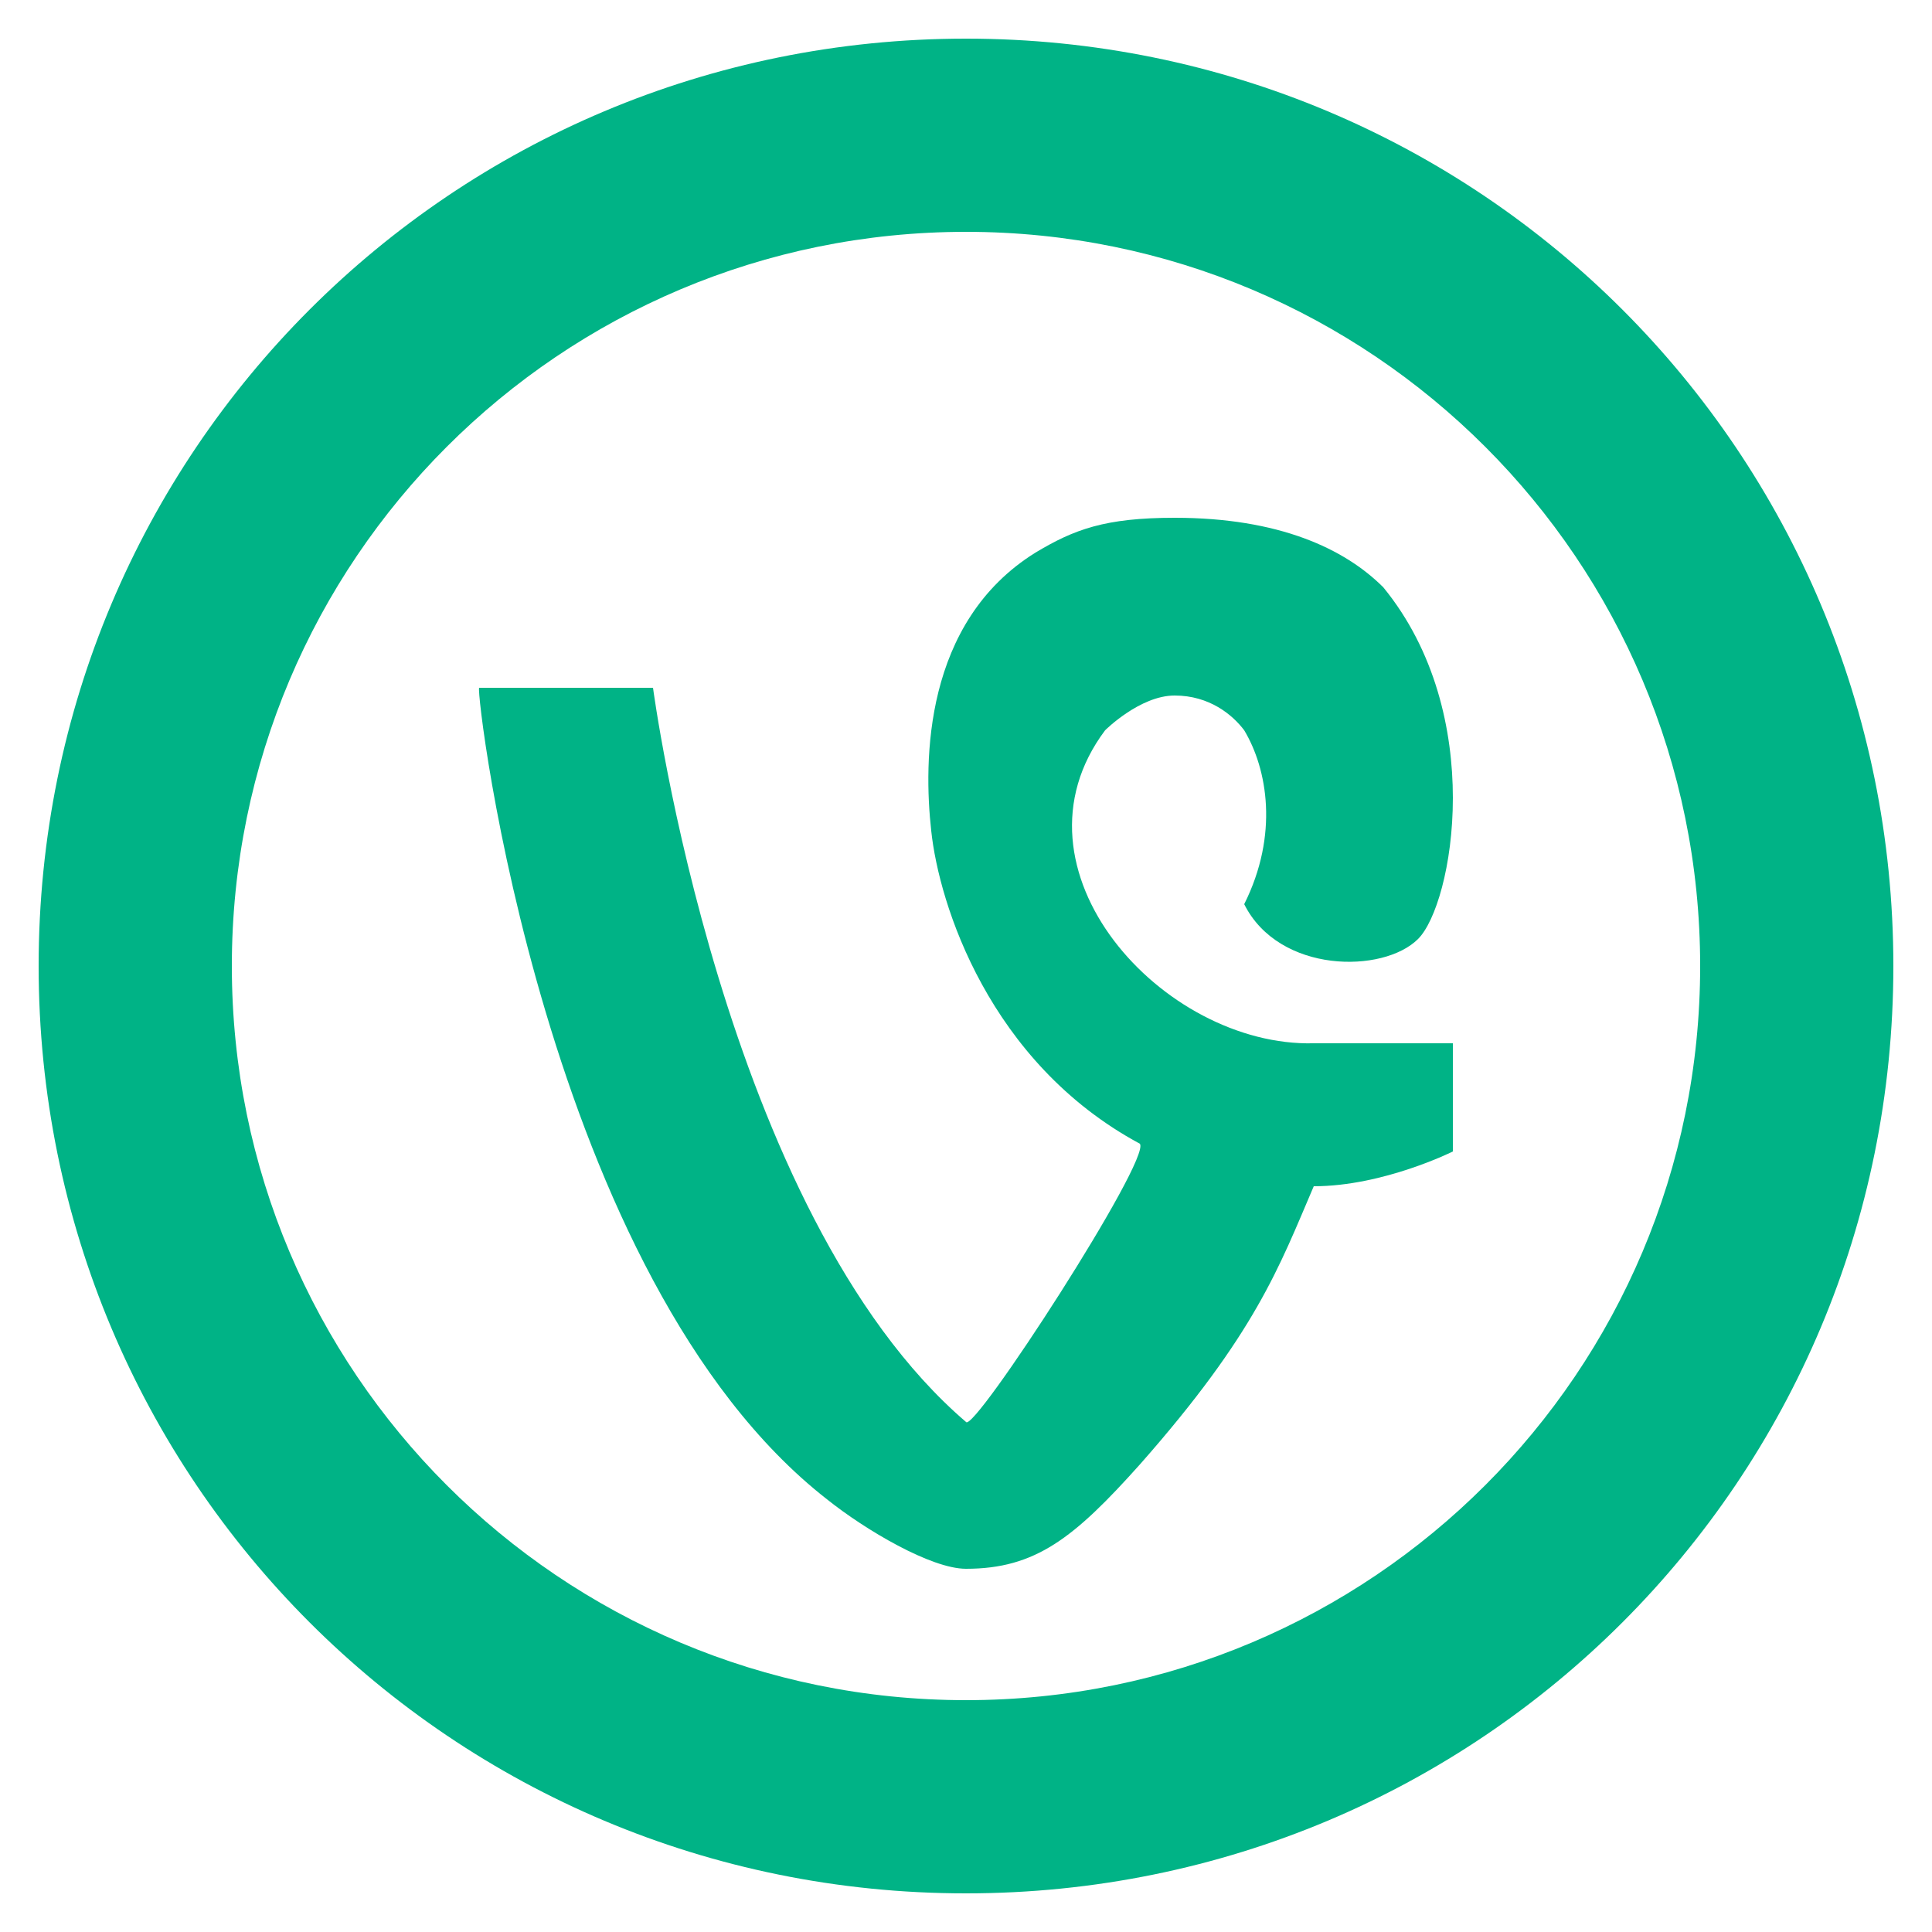
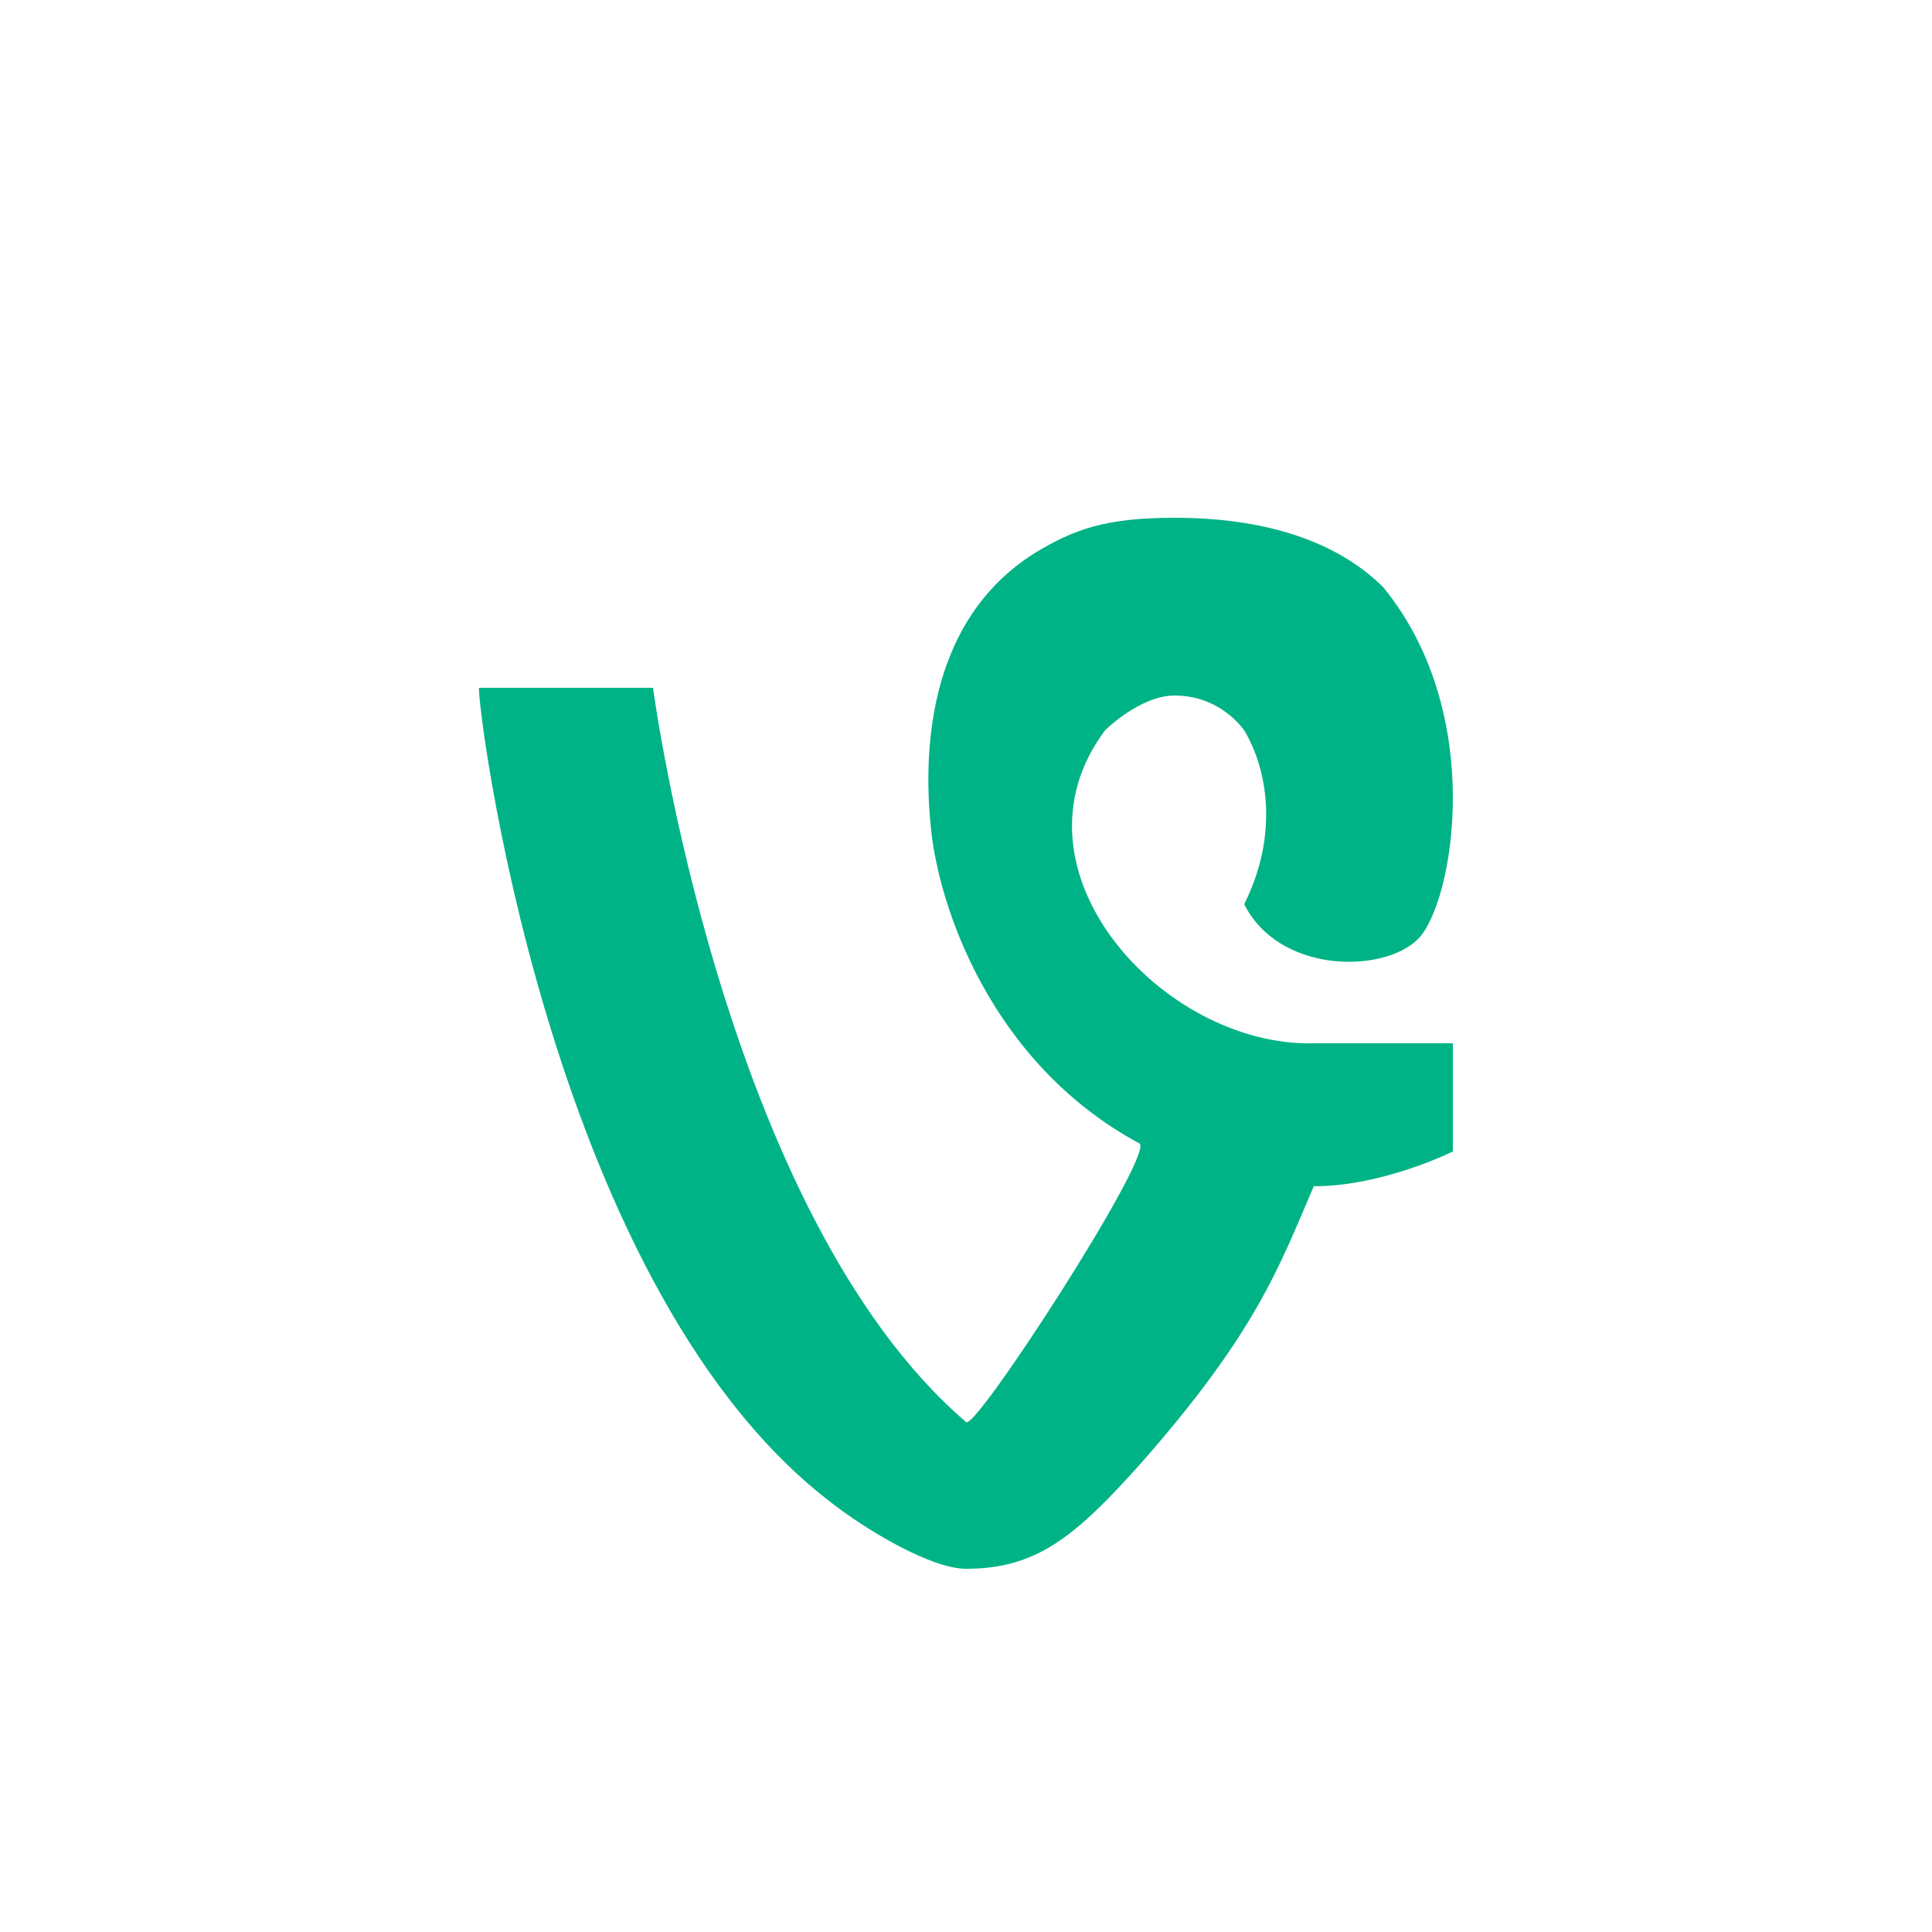
<svg xmlns="http://www.w3.org/2000/svg" enable-background="new 0 0 50 50" id="Layer_1" version="1.1" viewBox="0 0 50 50" xml:space="preserve">
  <path d="M21.4,38.8c1,0.8,2.7,1.8,3.6,1.8c1.8,0,2.8-0.8,4.5-2.7c3-3.4,3.6-5.1,4.5-7.2  c1.8,0,3.6-0.9,3.6-0.9V27c0,0-3.1,0-3.6,0c-3.9,0.1-8.1-4.5-5.4-8.1c0,0,0.9-0.9,1.8-0.9s1.5,0.5,1.8,0.9c0.6,1,0.9,2.7,0,4.5  c0.9,1.8,3.6,1.8,4.5,0.9s1.8-5.8-0.9-9.1c-1-1-2.7-1.8-5.4-1.8c-1.8,0-2.6,0.3-3.6,0.9c-2.9,1.8-2.9,5.4-2.7,7.2  c0.2,1.9,1.5,6,5.4,8.1c0.3,0.4-4.3,7.5-4.5,7.2c-6.3-5.4-8.1-19-8.1-19h-4.5C12.3,17.9,14.1,33.1,21.4,38.8z" fill="#00B386" id="V_1_" />
-   <path d="M25,1C11.7,1,1,11.7,1,25s10.7,24,24,24s24-10.7,24-24S38.3,1,25,1z M25,44C14.5,44,6,35.5,6,25S14.5,6,25,6  s19,8.5,19,19S35.5,44,25,44z" fill="#00B386" />
</svg>